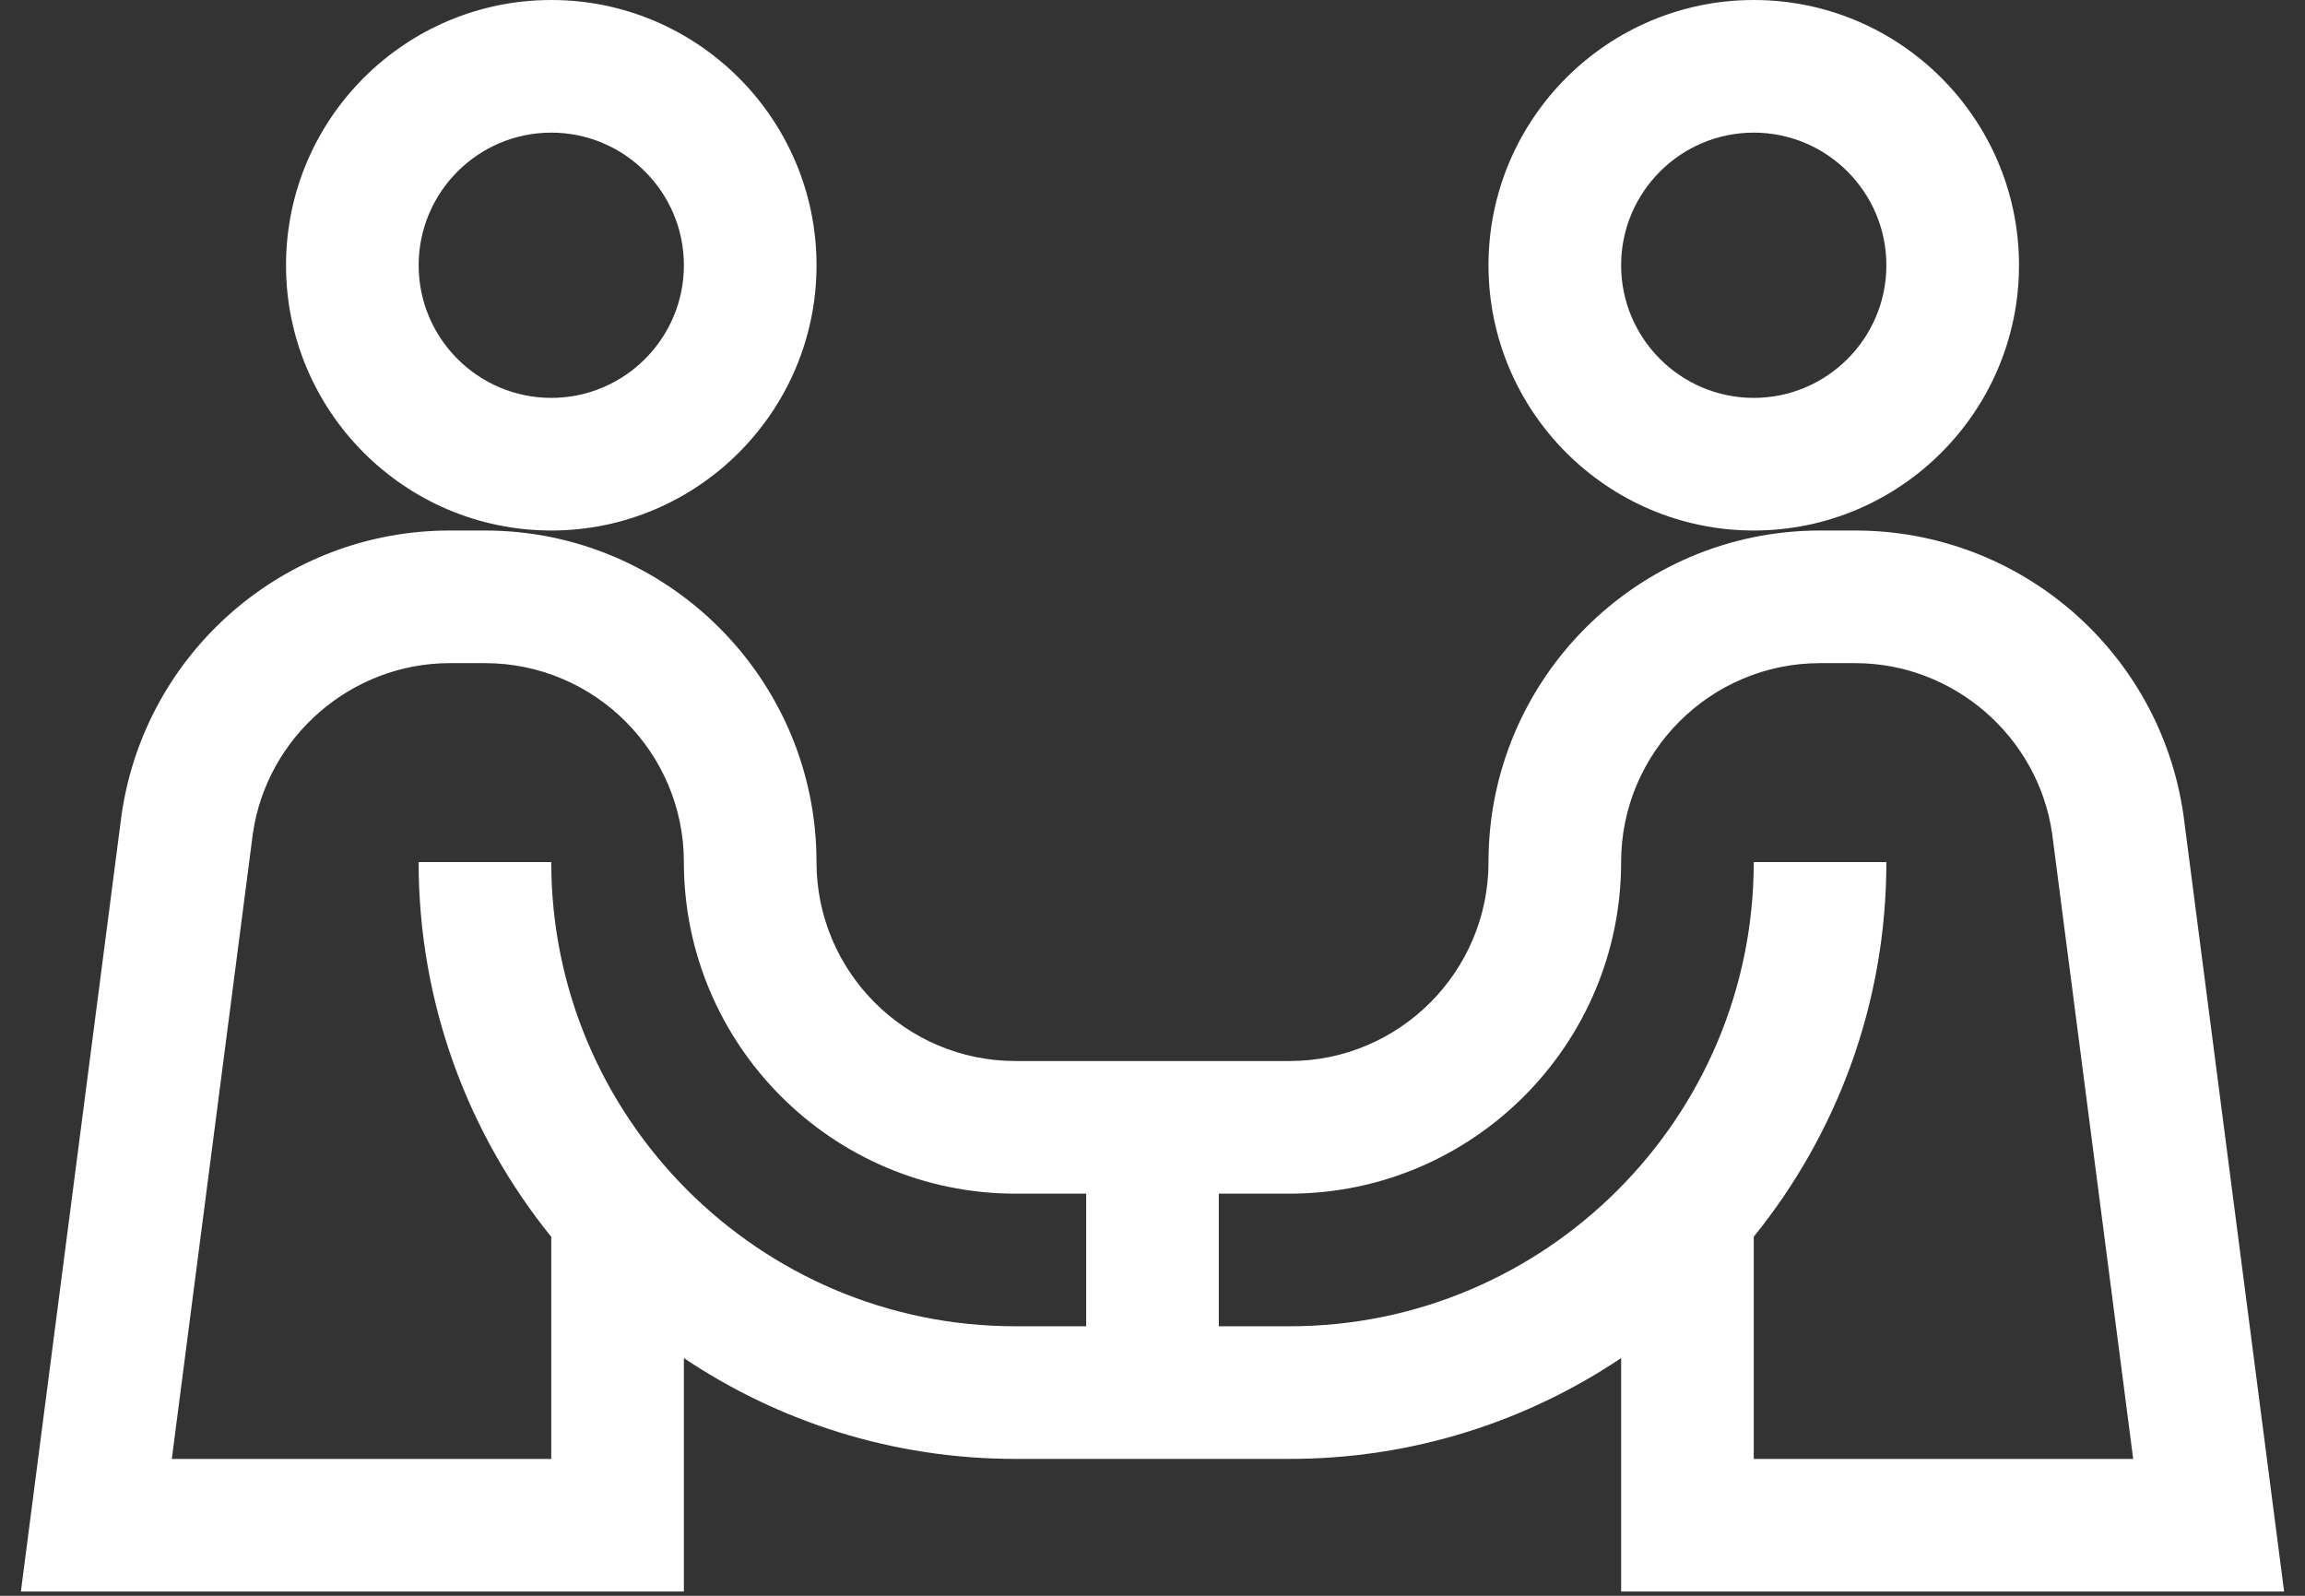
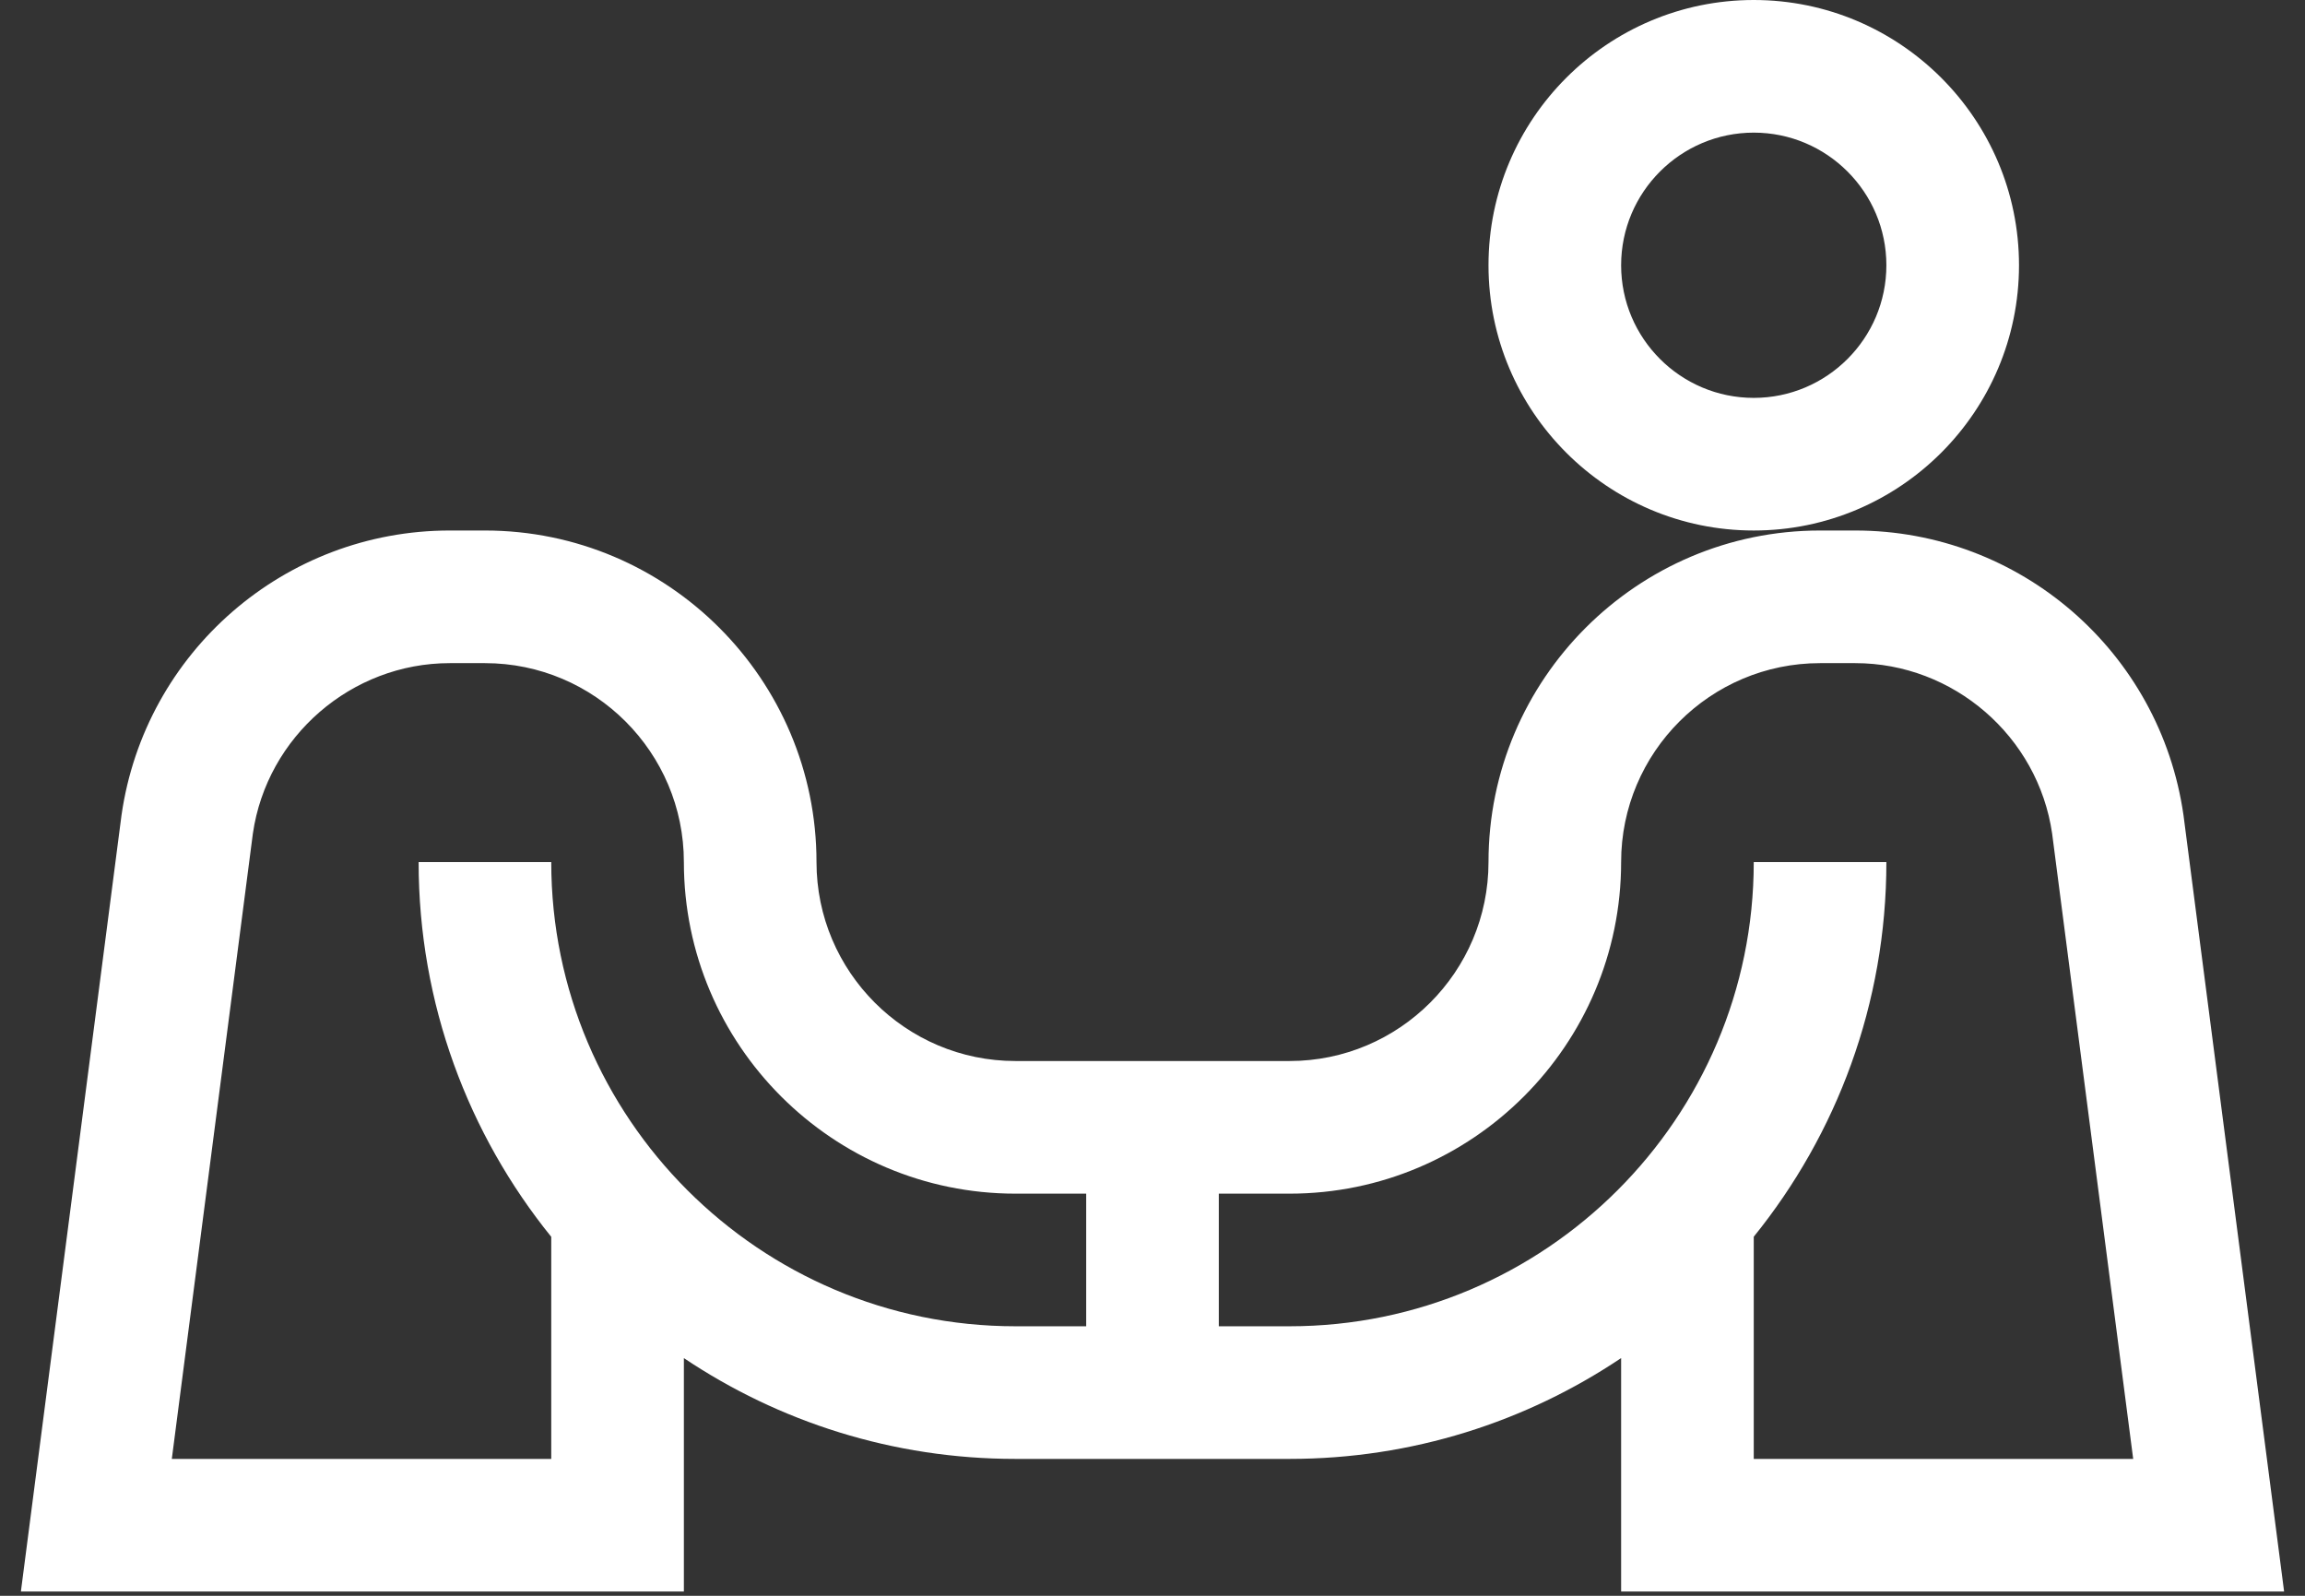
<svg xmlns="http://www.w3.org/2000/svg" width="78" height="54" viewBox="0 0 78 54" fill="none">
  <rect x="0" y="0" width="78" height="54" fill="#333333" stroke="none" />
-   <path d="M18.655 17.952C23.604 17.952 27.631 13.925 27.631 8.976C27.631 4.027 23.604 0 18.655 0C13.705 0 9.679 4.027 9.679 8.976C9.679 13.925 13.705 17.952 18.655 17.952ZM18.655 4.488C21.129 4.488 23.143 6.501 23.143 8.976C23.143 11.451 21.129 13.464 18.655 13.464C16.18 13.464 14.167 11.451 14.167 8.976C14.167 6.501 16.18 4.488 18.655 4.488Z" fill="white" />
  <path d="M23.142 45.957C26.353 48.11 30.214 49.368 34.362 49.368H43.638C47.786 49.368 51.646 48.11 54.858 45.956V53.856H77.293L73.888 27.585C73.098 22.054 68.358 17.952 62.781 17.952H61.59C55.403 17.952 50.37 22.985 50.37 29.172C50.37 32.884 47.35 35.904 43.638 35.904C40.445 35.904 37.683 35.904 34.362 35.904C30.65 35.904 27.63 32.884 27.63 29.172C27.63 22.985 22.597 17.952 16.41 17.952H15.219C9.632 17.952 4.901 22.065 4.112 27.585L0.707 53.856H23.142V45.957ZM43.638 40.392C49.824 40.392 54.858 35.359 54.858 29.172C54.858 25.46 57.877 22.44 61.59 22.44H62.781C66.105 22.44 68.967 24.918 69.443 28.207L72.186 49.368H59.346V41.85C62.151 38.382 63.834 33.97 63.834 29.172H59.346C59.346 37.833 52.299 44.88 43.638 44.88H41.244V40.392H43.638ZM18.654 41.853V49.368H5.814L8.557 28.207C9.033 24.918 11.895 22.44 15.219 22.44H16.41C20.122 22.44 23.142 25.46 23.142 29.172C23.142 35.359 28.176 40.392 34.362 40.392H36.756V44.88H34.362C25.701 44.88 18.654 37.834 18.654 29.172H14.166C14.166 33.971 15.849 38.384 18.654 41.853Z" fill="white" />
  <path d="M59.346 17.952C64.296 17.952 68.322 13.925 68.322 8.976C68.322 4.027 64.296 0 59.346 0C54.397 0 50.37 4.027 50.37 8.976C50.37 13.925 54.397 17.952 59.346 17.952ZM59.346 4.488C61.821 4.488 63.834 6.501 63.834 8.976C63.834 11.451 61.821 13.464 59.346 13.464C56.871 13.464 54.858 11.451 54.858 8.976C54.858 6.501 56.871 4.488 59.346 4.488Z" fill="white" />
</svg>